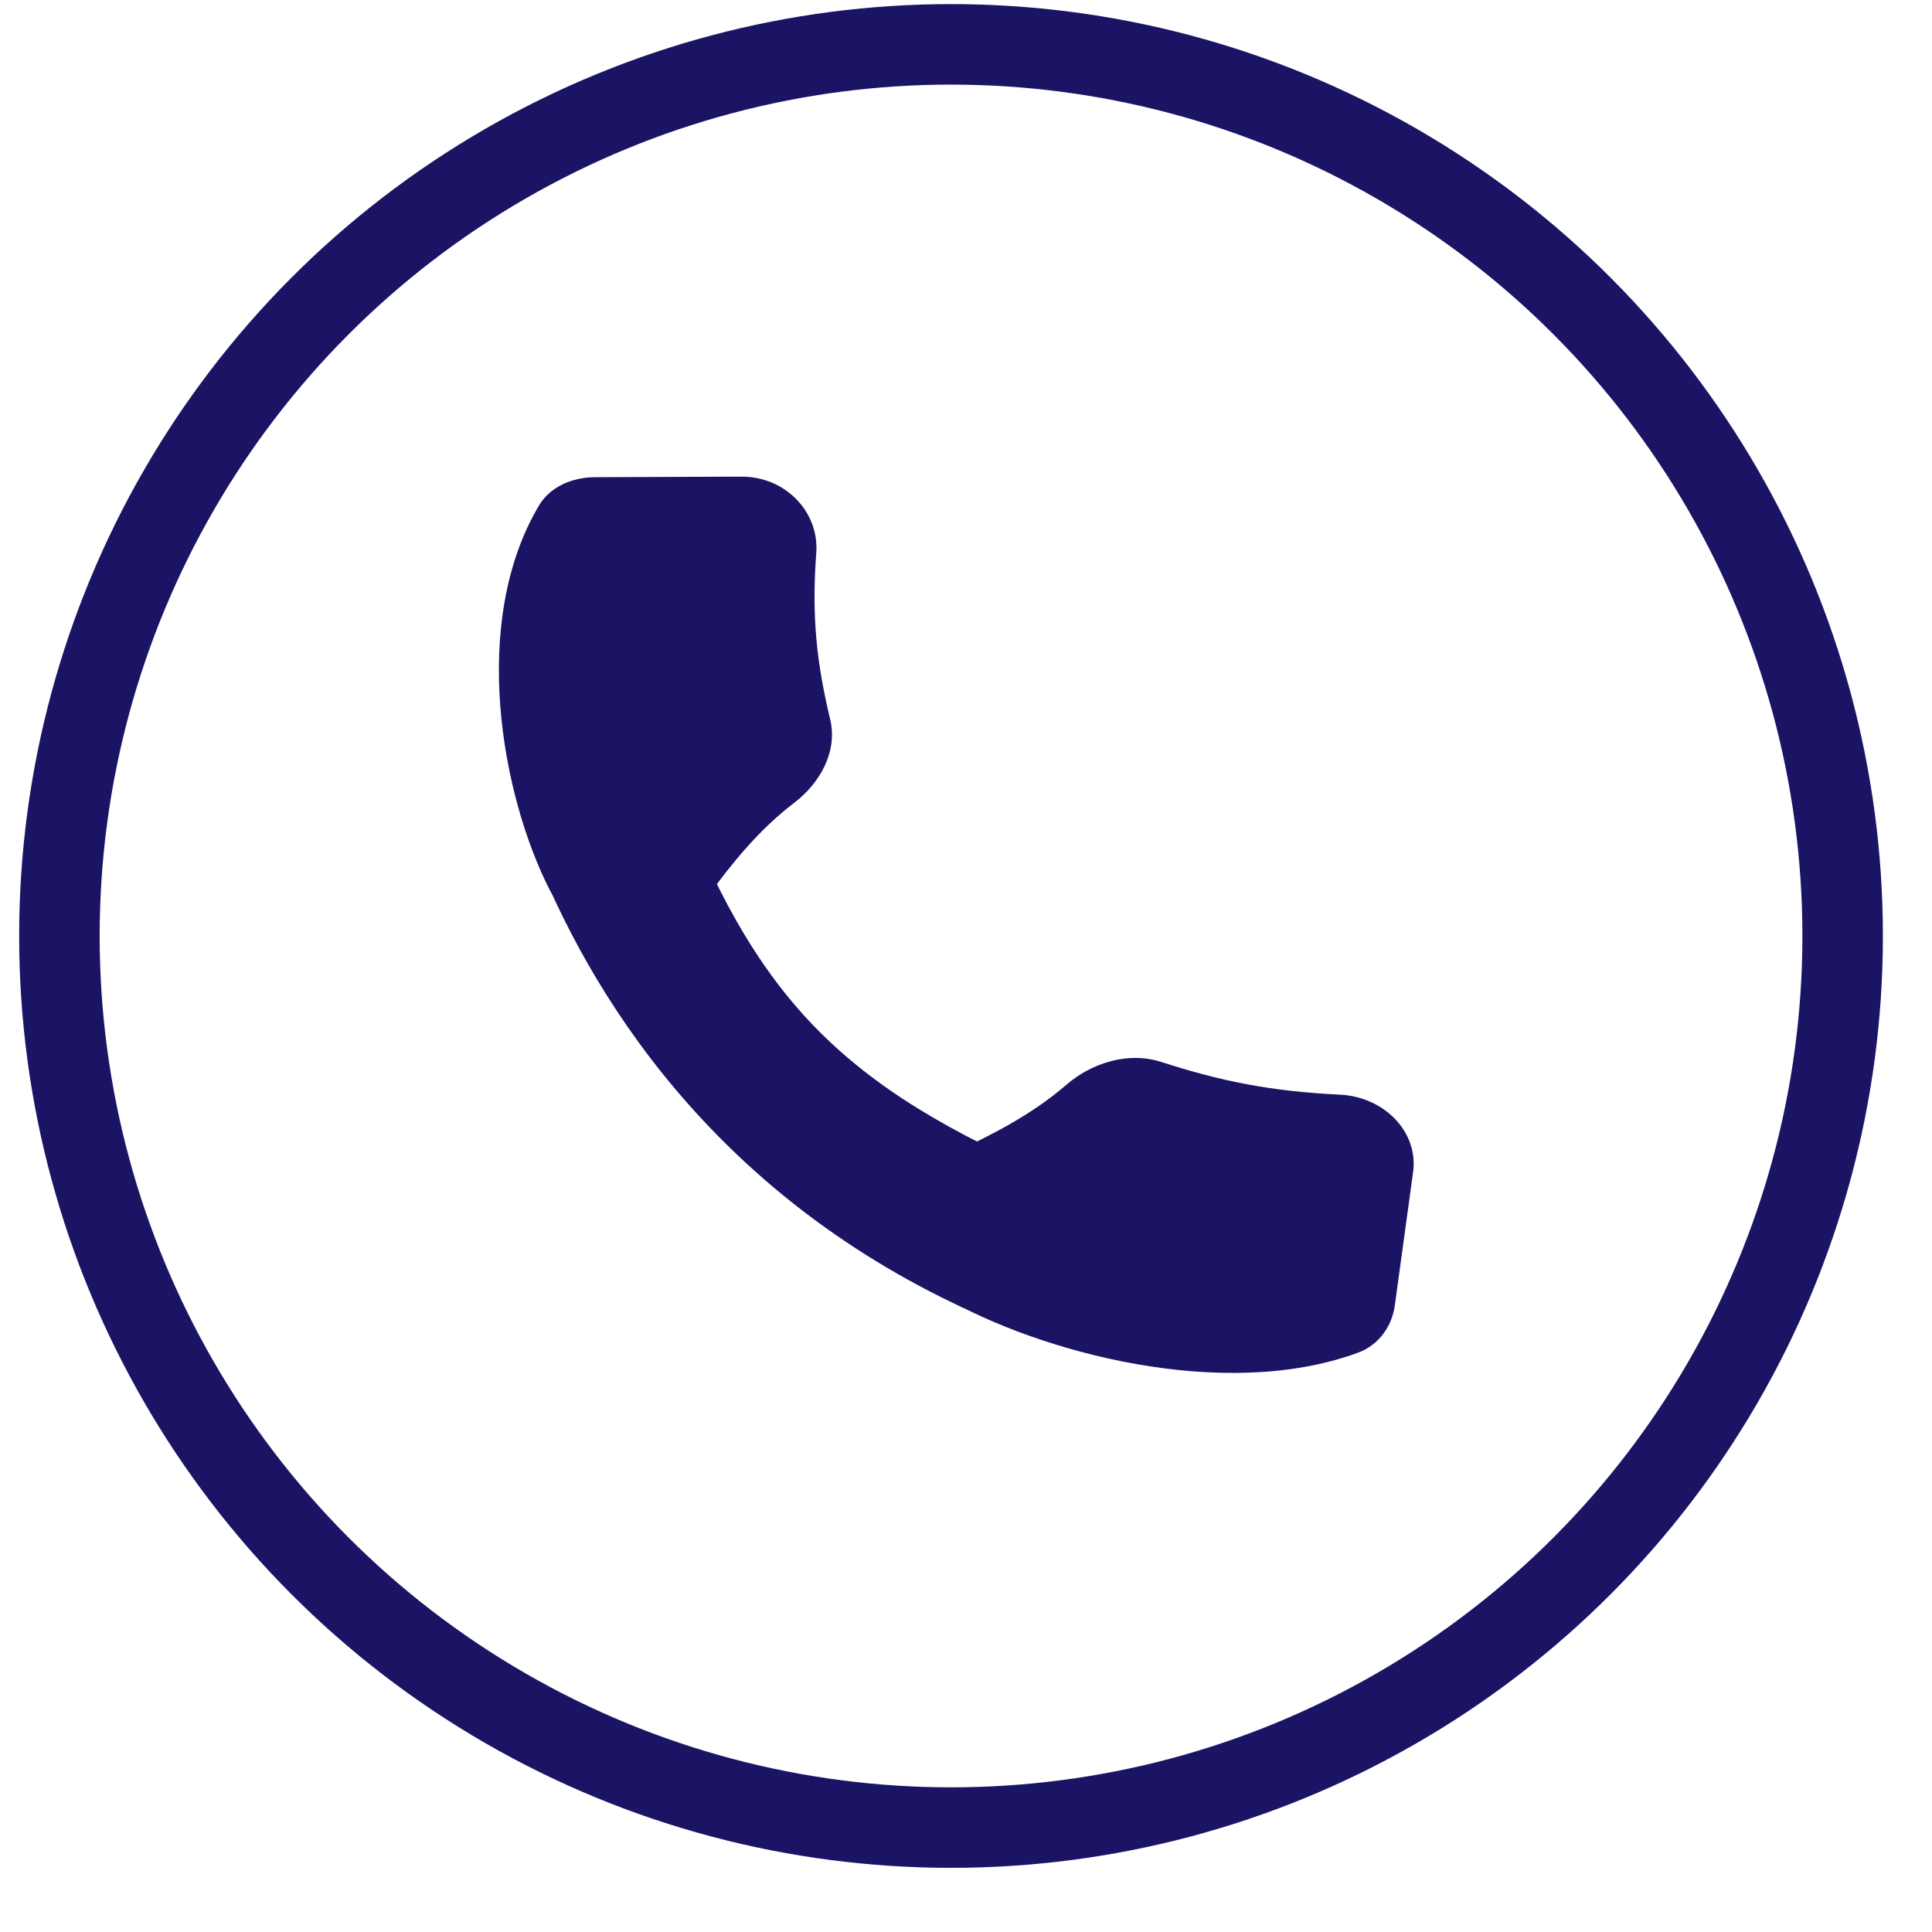
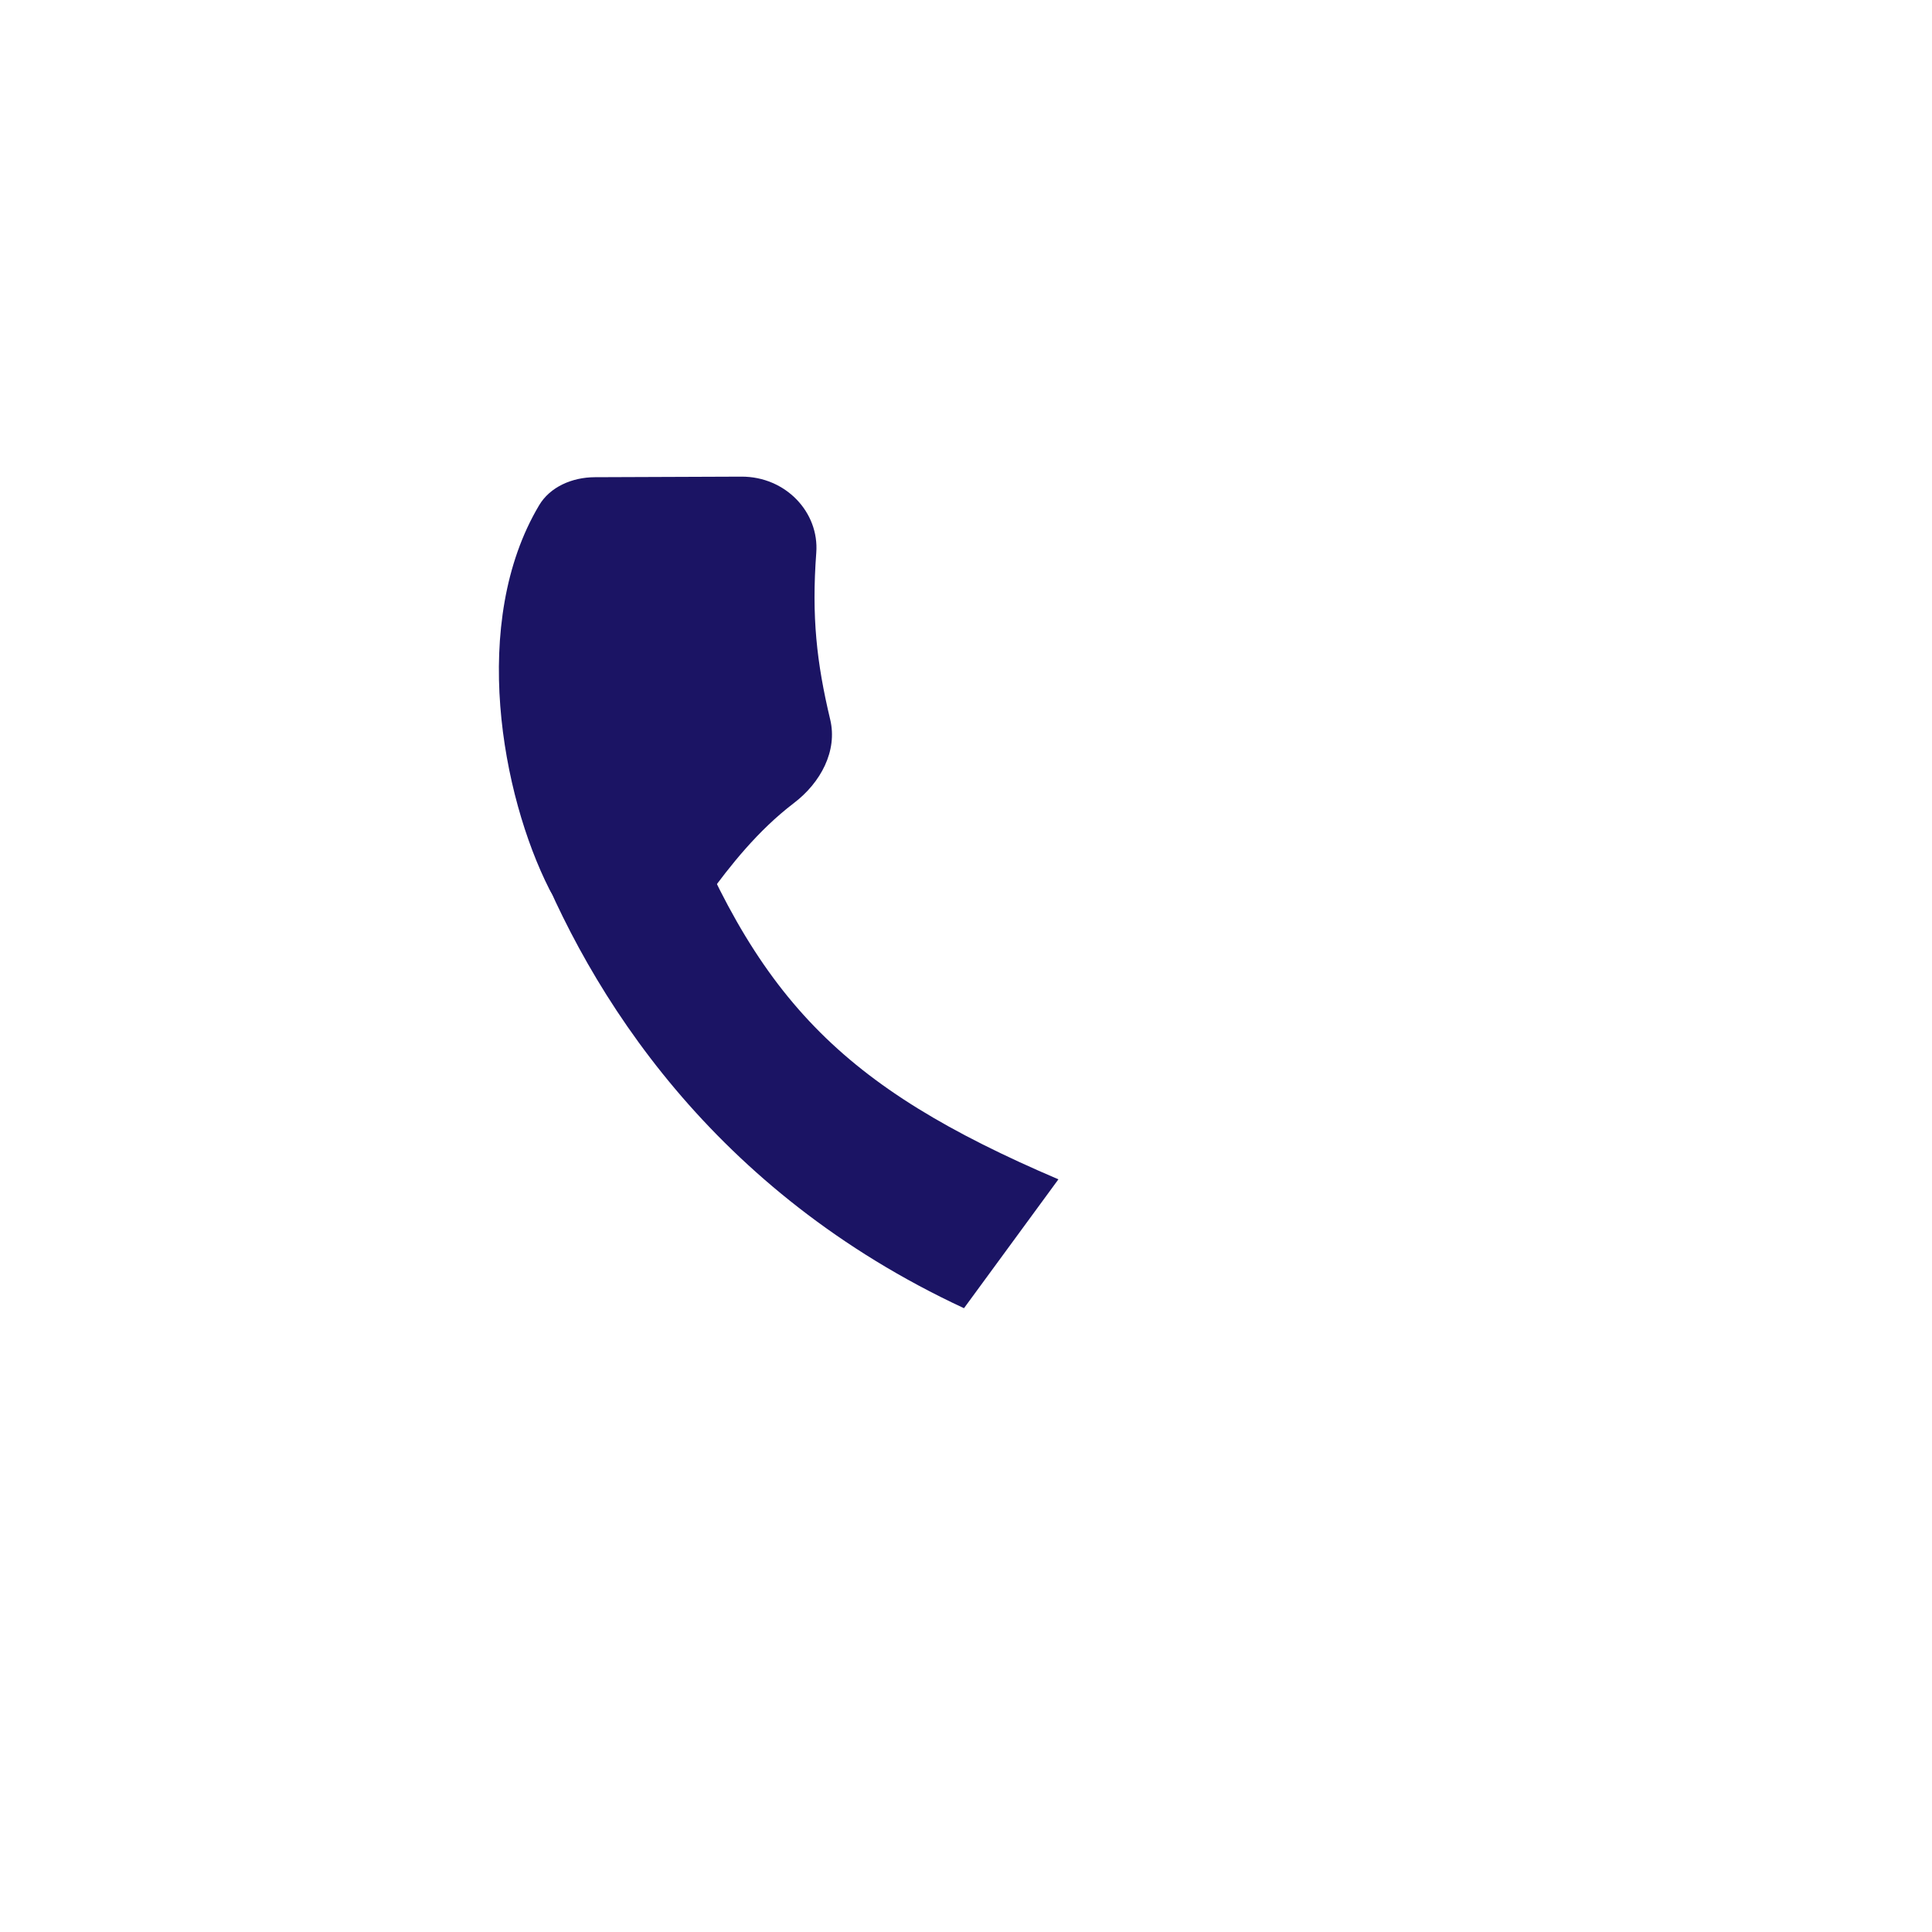
<svg xmlns="http://www.w3.org/2000/svg" width="24" height="24" viewBox="0 0 24 24" fill="none">
-   <circle cx="11.814" cy="11.627" r="11.076" stroke="#1B1464" />
  <path d="M8.348 9.682C9.376 12.406 10.441 13.493 13.148 14.65L11.975 16.251C8.866 14.805 7.317 12.368 6.588 10.466L8.348 9.682Z" fill="#1B1464" />
  <path d="M9.21 5.921C9.76 5.919 10.178 6.364 10.14 6.867C10.081 7.658 10.144 8.23 10.313 8.938C10.406 9.327 10.196 9.722 9.862 9.976C9.412 10.319 9.069 10.756 8.795 11.132C8.417 11.653 7.114 11.616 6.825 11.048C6.233 9.881 5.832 7.73 6.697 6.277C6.832 6.049 7.106 5.929 7.389 5.928L9.21 5.921Z" fill="#1B1464" />
-   <path d="M17.554 14.559C17.622 14.058 17.192 13.624 16.643 13.598C15.779 13.556 15.168 13.431 14.422 13.191C14.013 13.06 13.56 13.204 13.245 13.477C12.819 13.846 12.305 14.106 11.865 14.31C11.256 14.592 11.139 15.784 11.72 16.114C12.911 16.794 15.19 17.418 16.866 16.805C17.13 16.709 17.292 16.474 17.327 16.216L17.554 14.559Z" fill="#1B1464" />
</svg>